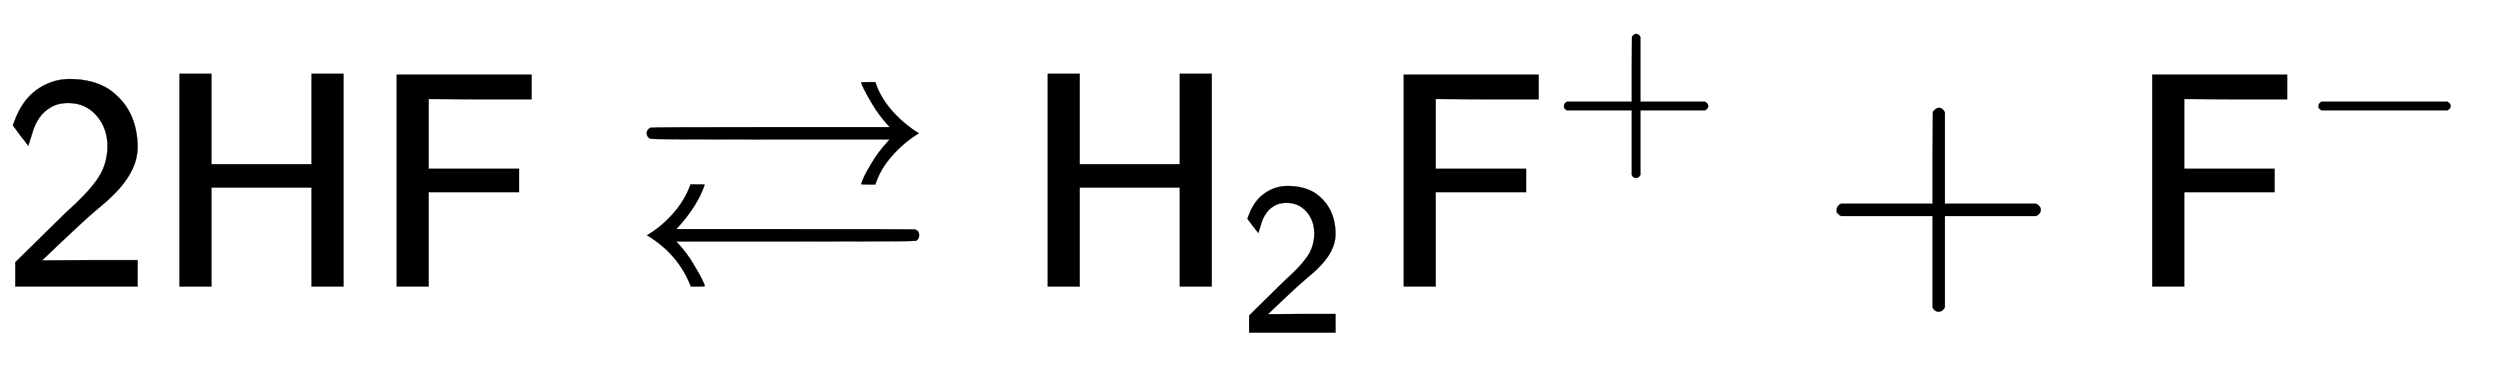
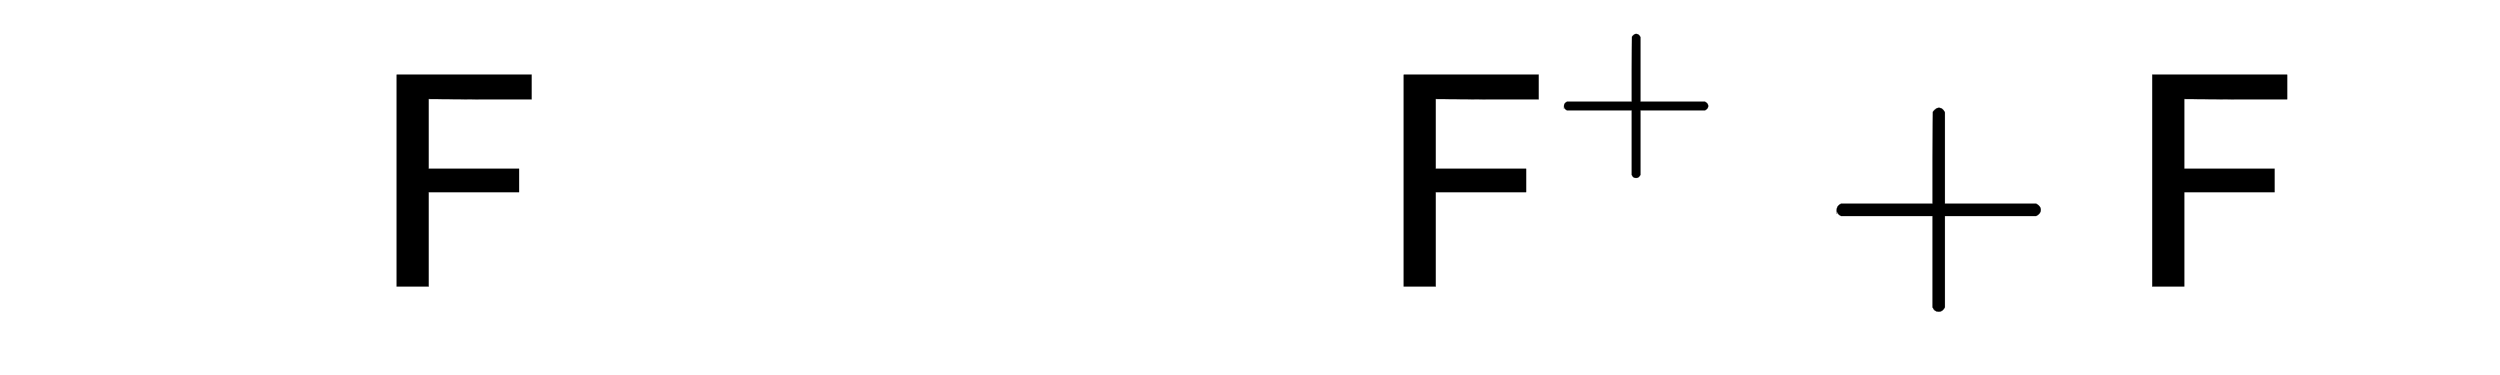
<svg xmlns="http://www.w3.org/2000/svg" xmlns:xlink="http://www.w3.org/1999/xlink" width="18.952ex" height="2.843ex" style="vertical-align: -0.671ex;" viewBox="0 -934.9 8159.9 1223.9" role="img" focusable="false" aria-labelledby="MathJax-SVG-1-Title">
  <title id="MathJax-SVG-1-Title">{\displaystyle {\mathsf {2HF\rightleftarrows H_{2}F^{+}+F^{-}}}}</title>
  <defs aria-hidden="true">
-     <path stroke-width="1" id="E2-MJSS-32" d="M222 599Q190 599 166 585T128 550T108 509T97 474T93 459L67 492L42 526L47 539Q72 608 120 642T225 677Q304 677 355 644Q449 579 449 454Q449 373 361 290Q351 280 315 250T199 144Q156 103 137 85L293 86H449V0H50V79L216 242Q284 302 317 349T351 456Q351 517 315 558T222 599Z" />
-     <path stroke-width="1" id="E2-MJSS-48" d="M86 0V694H190V399H517V694H621V0H517V323H190V0H86Z" />
    <path stroke-width="1" id="E2-MJSS-46" d="M86 0V691H526V611H358L190 612V384H485V308H190V0H86Z" />
-     <path stroke-width="1" id="E2-MJAMS-21C4" d="M943 500Q895 471 856 427T801 333H778Q755 333 755 334Q755 336 762 353T791 406T841 472L848 480H459Q70 480 67 482Q55 488 55 500T67 518Q70 520 459 520H848L841 528Q813 559 792 594T763 646T755 666Q755 667 778 667H801Q817 617 856 573T943 500ZM56 167Q102 194 141 238T198 333H221Q244 333 244 332Q221 265 161 198L151 187H539Q928 187 930 186Q944 182 944 167Q944 155 934 149Q930 147 541 147H151L160 137Q185 110 205 77T235 24T244 1Q244 0 221 0H199Q158 106 56 167Z" />
    <path stroke-width="1" id="E2-MJSS-2B" d="M56 237T56 250T70 270H369V420L370 570Q380 583 389 583Q402 583 409 568V270H707Q722 262 722 250T707 230H409V-68Q401 -82 391 -82H389H387Q375 -82 369 -68V230H70Q56 237 56 250Z" />
-     <path stroke-width="1" id="E2-MJMAIN-2212" d="M84 237T84 250T98 270H679Q694 262 694 250T679 230H98Q84 237 84 250Z" />
  </defs>
  <g stroke="currentColor" fill="currentColor" stroke-width="0" transform="matrix(1 0 0 -1 0 0)" aria-hidden="true">
    <use xlink:href="#E2-MJSS-32" x="0" y="0" />
    <use xlink:href="#E2-MJSS-48" x="500" y="0" />
    <use xlink:href="#E2-MJSS-46" x="1209" y="0" />
    <use xlink:href="#E2-MJAMS-21C4" x="2056" y="0" />
    <g transform="translate(3334,0)">
      <use xlink:href="#E2-MJSS-48" x="0" y="0" />
      <use transform="scale(0.707)" xlink:href="#E2-MJSS-32" x="1001" y="-213" />
    </g>
    <g transform="translate(4496,0)">
      <use xlink:href="#E2-MJSS-46" x="0" y="0" />
      <use transform="scale(0.707)" xlink:href="#E2-MJSS-2B" x="805" y="583" />
    </g>
    <use xlink:href="#E2-MJSS-2B" x="5939" y="0" />
    <g transform="translate(6939,0)">
      <use xlink:href="#E2-MJSS-46" x="0" y="0" />
      <use transform="scale(0.707)" xlink:href="#E2-MJMAIN-2212" x="805" y="583" />
    </g>
  </g>
</svg>